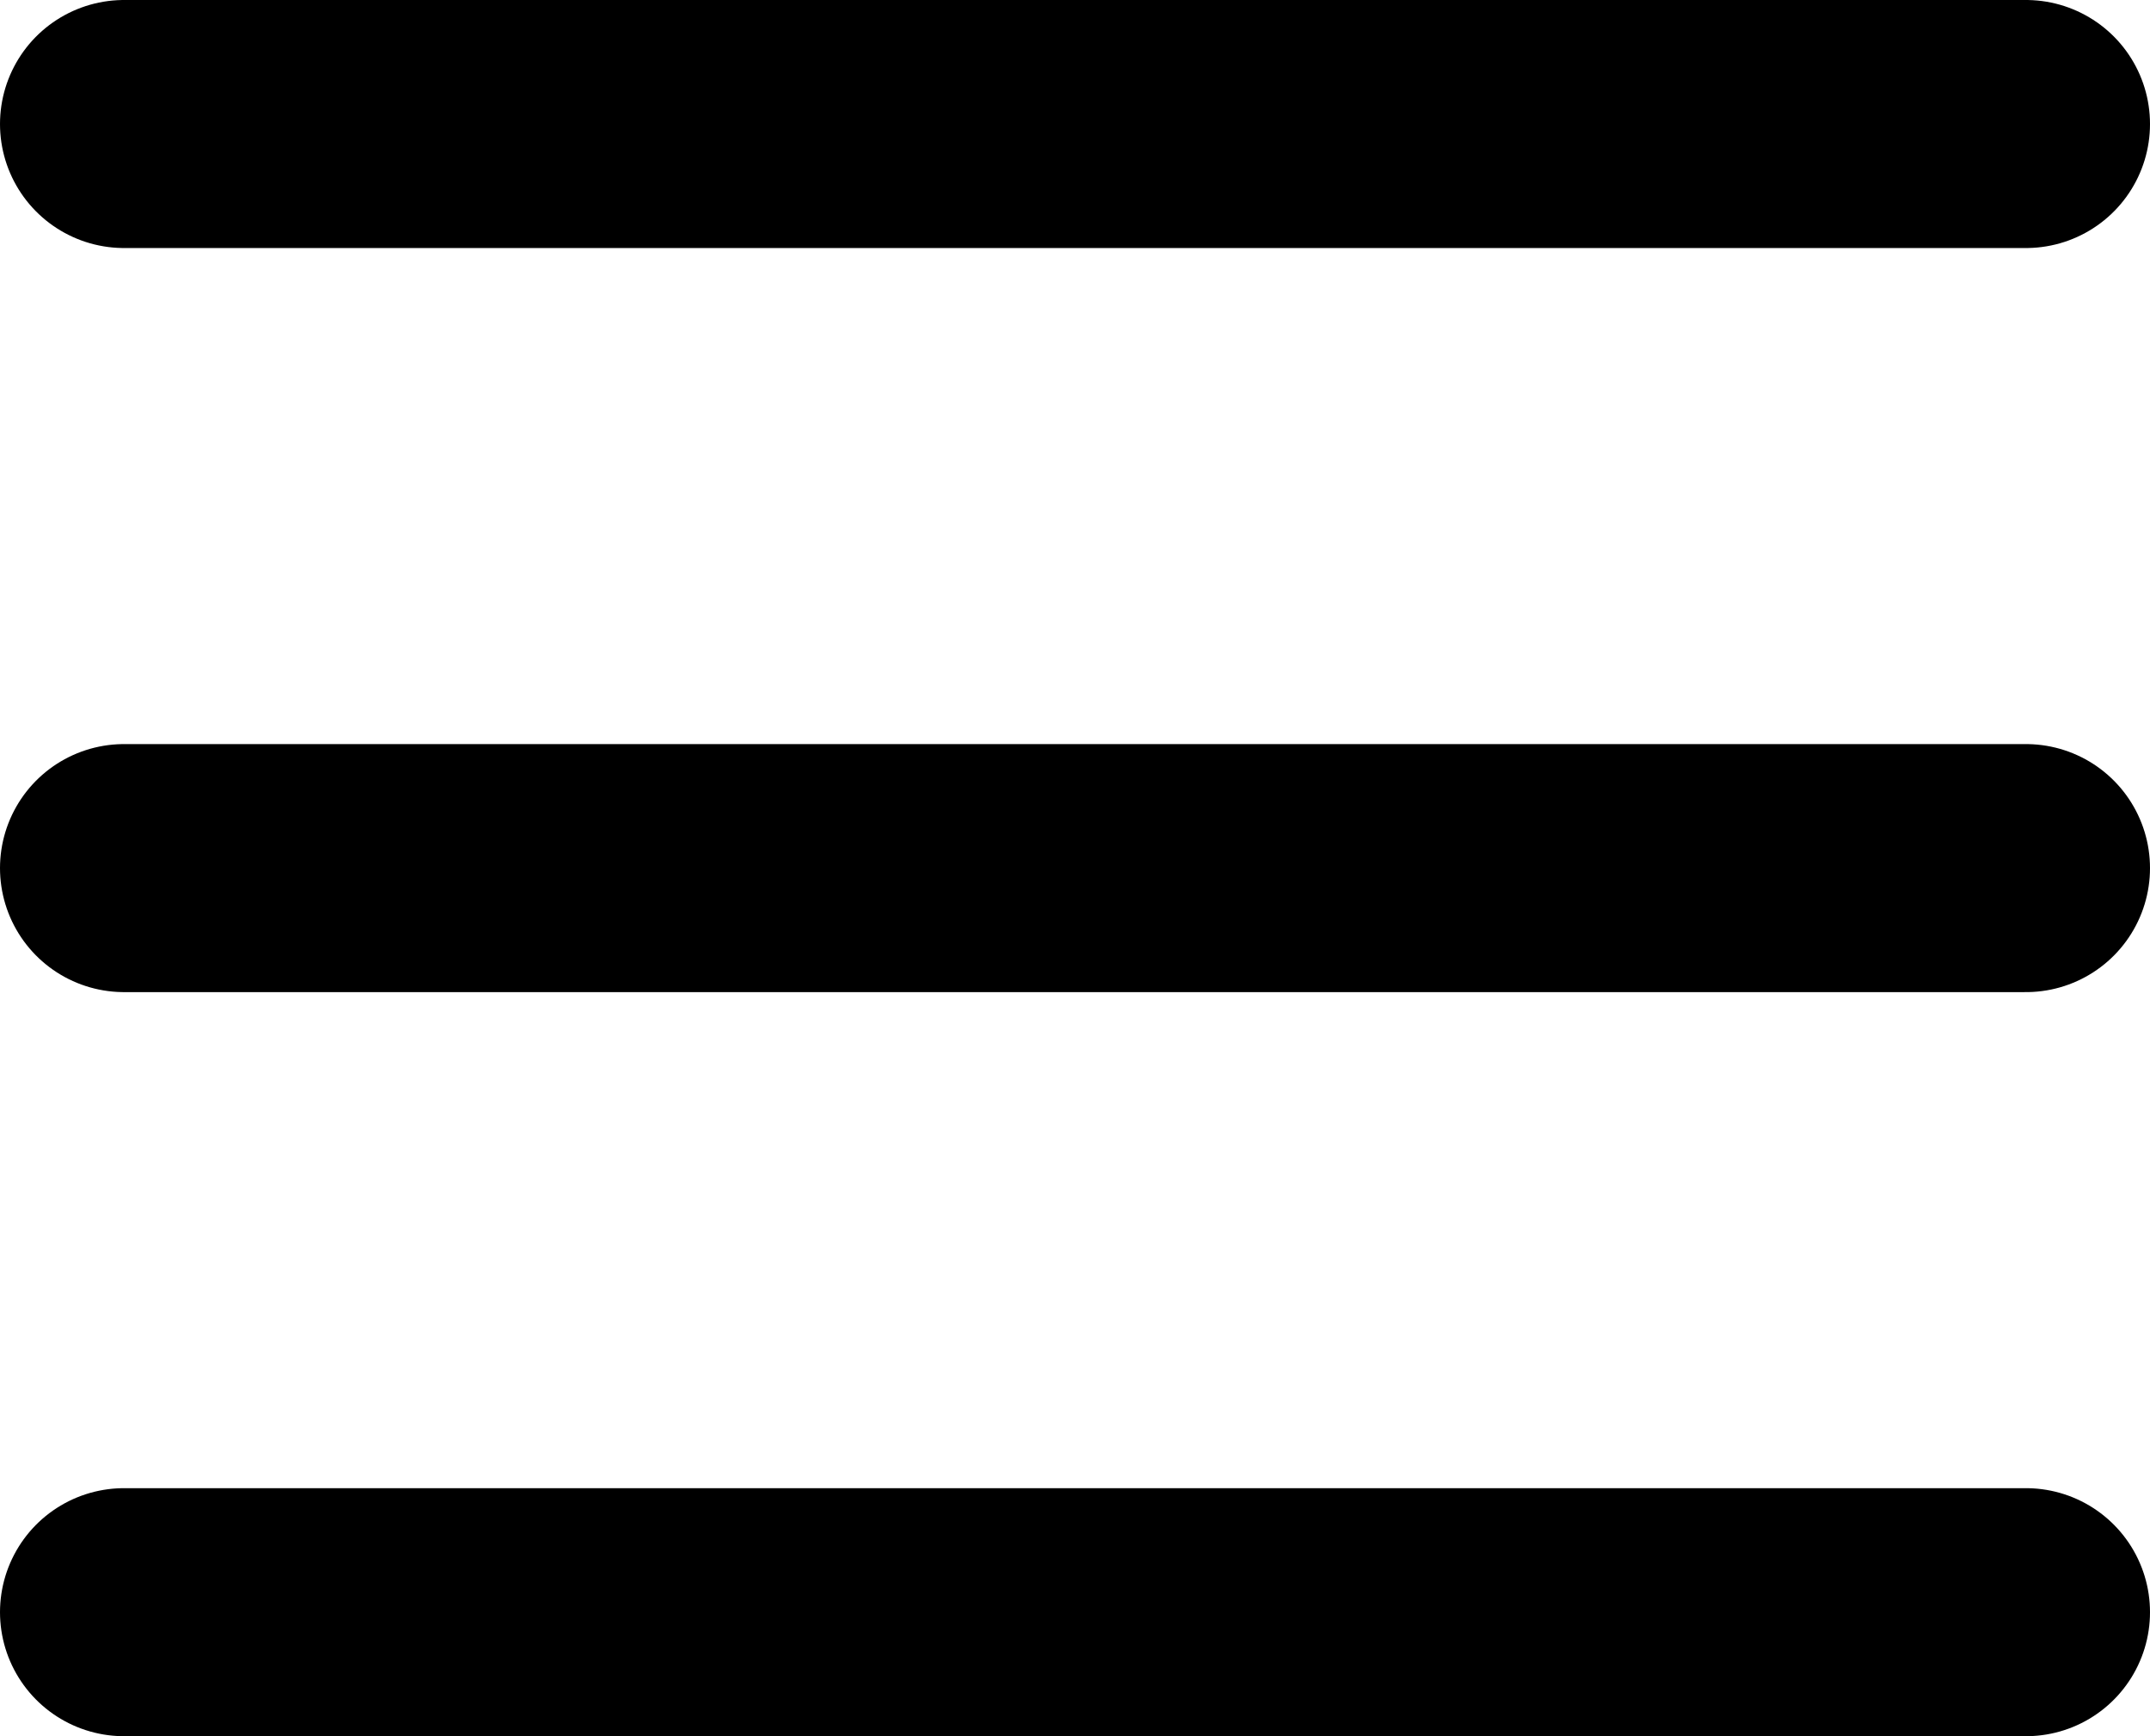
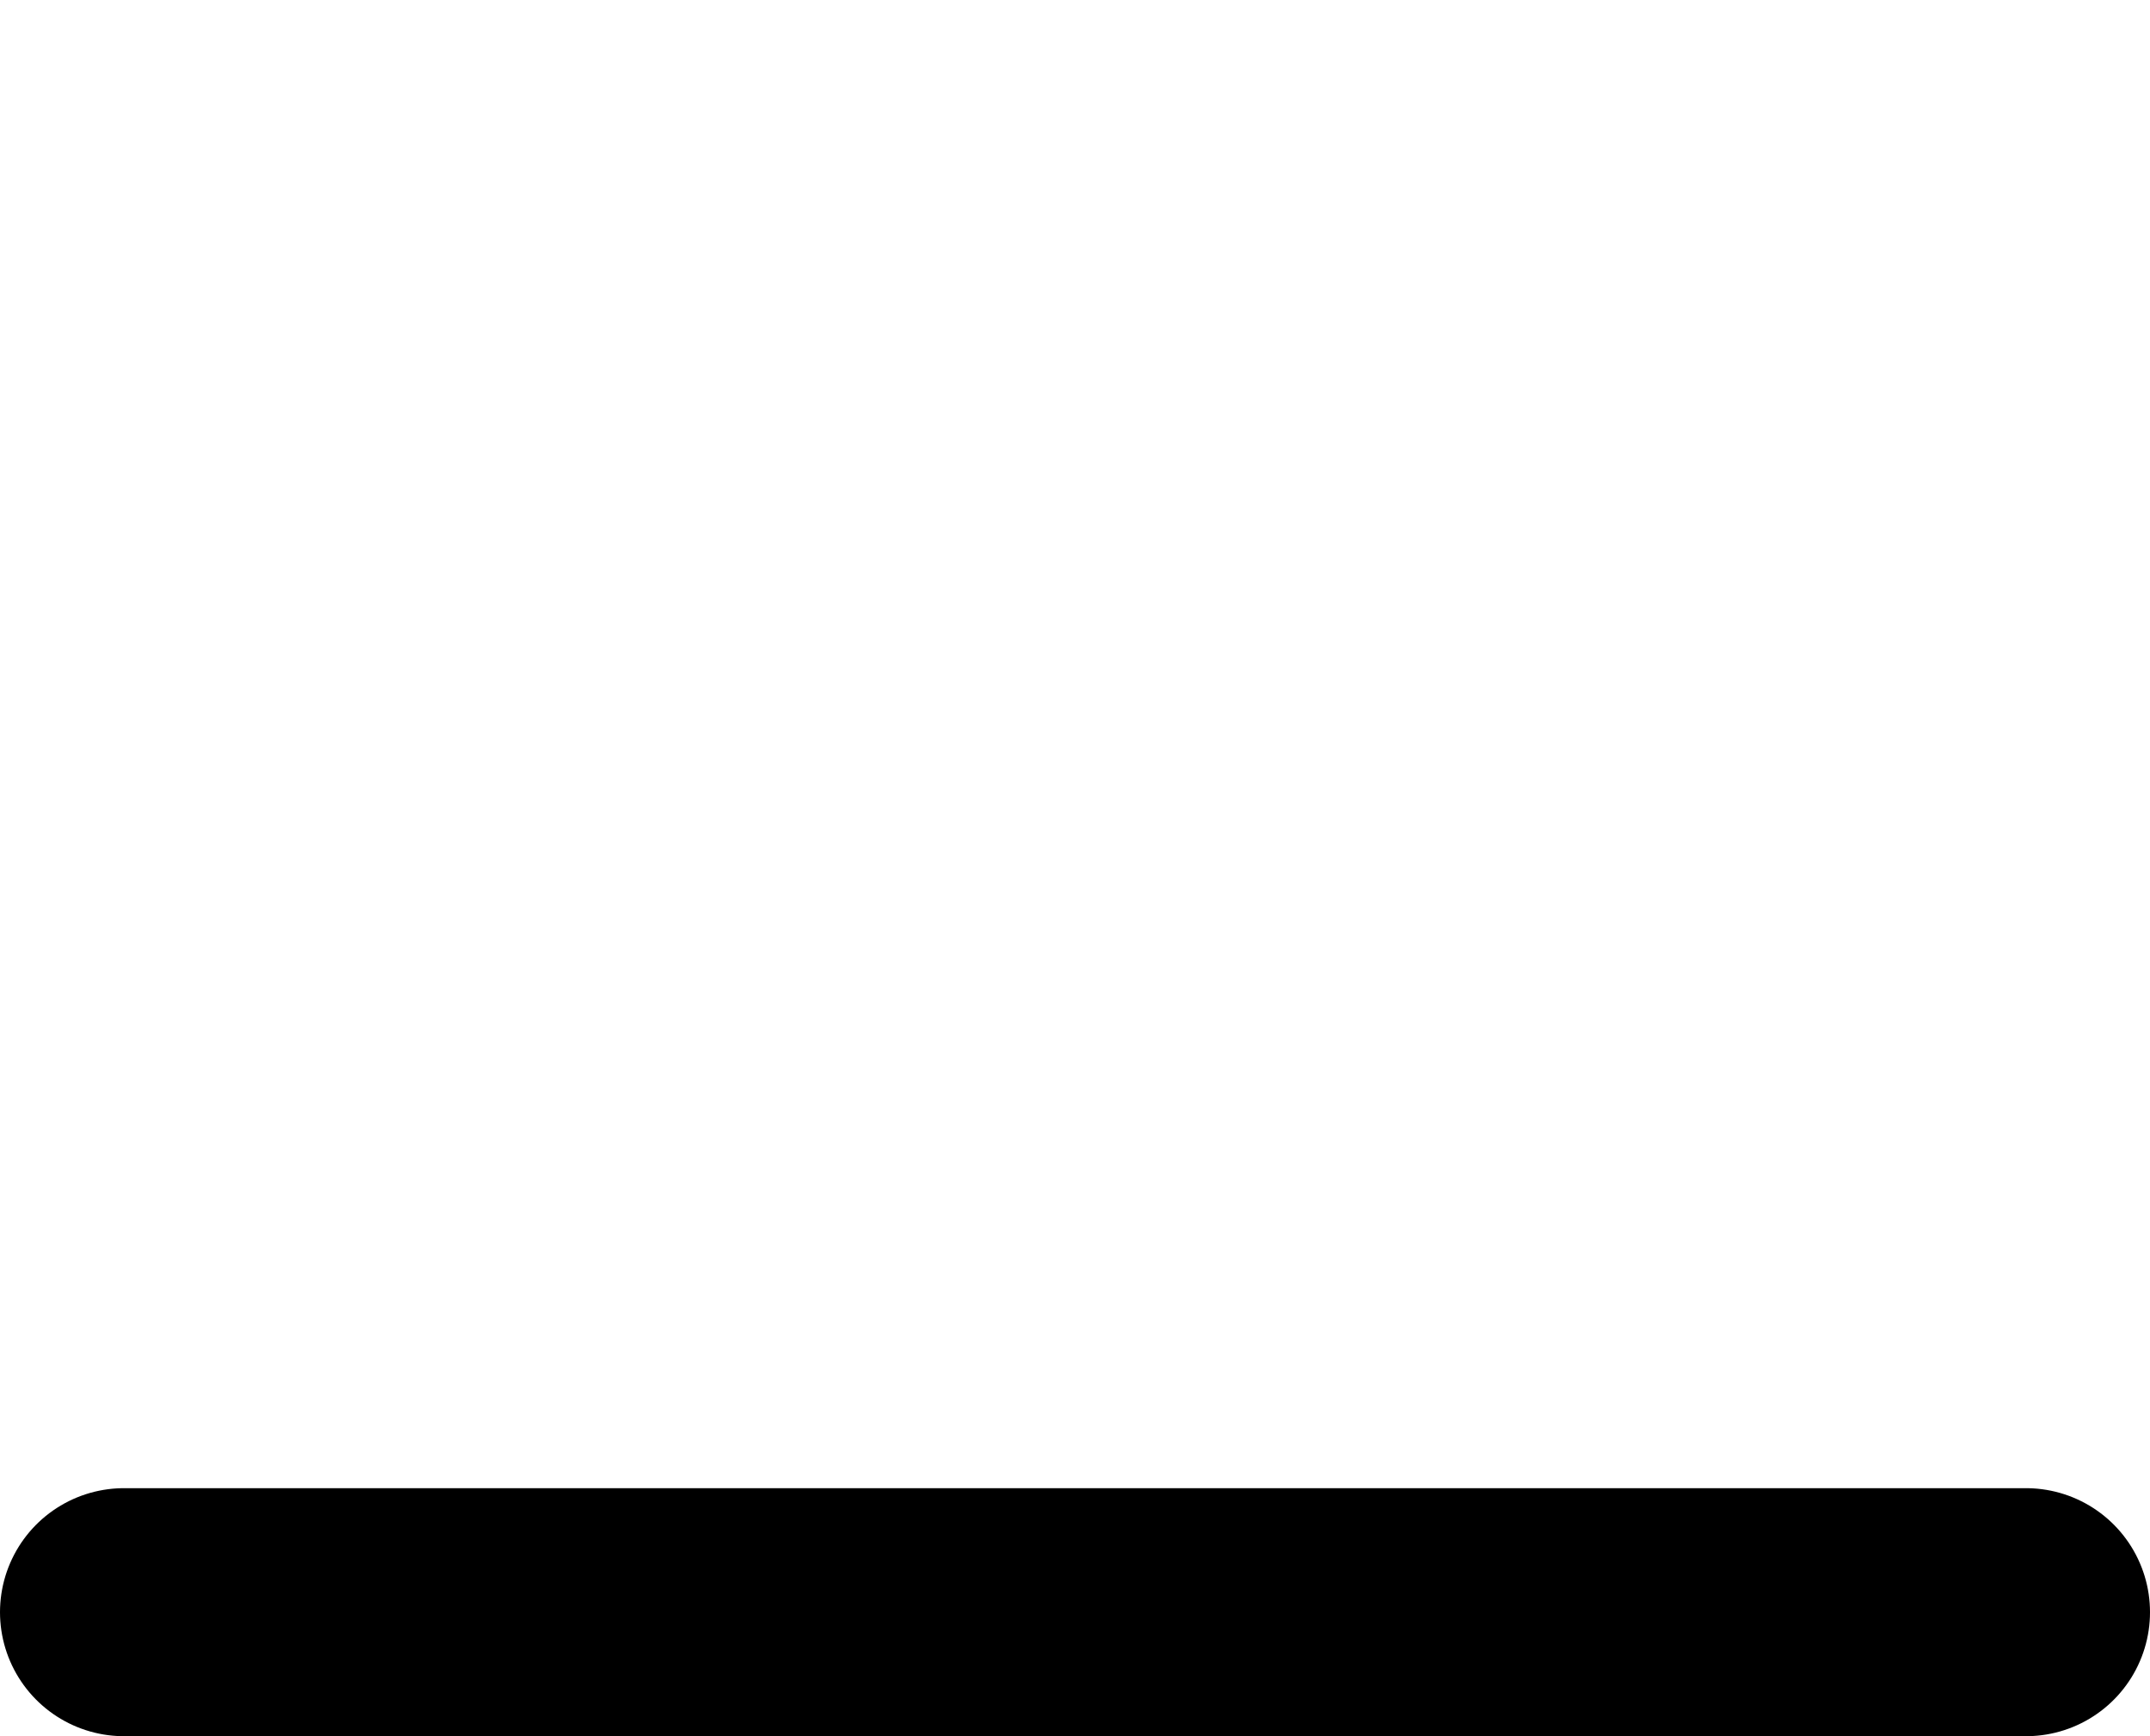
<svg xmlns="http://www.w3.org/2000/svg" width="26" height="21" viewBox="0 0 26 21" fill="none">
  <g id="Group 27291">
-     <line id="Line 8" x1="1.5" y1="1.5" x2="24.5" y2="1.5" stroke="black" stroke-width="3" stroke-linecap="round" />
-     <line id="Line 9" x1="1.5" y1="10.5" x2="24.5" y2="10.5" stroke="black" stroke-width="3" stroke-linecap="round" />
    <line id="Line 10" x1="1.5" y1="19.5" x2="24.5" y2="19.5" stroke="black" stroke-width="3" stroke-linecap="round" />
  </g>
</svg>